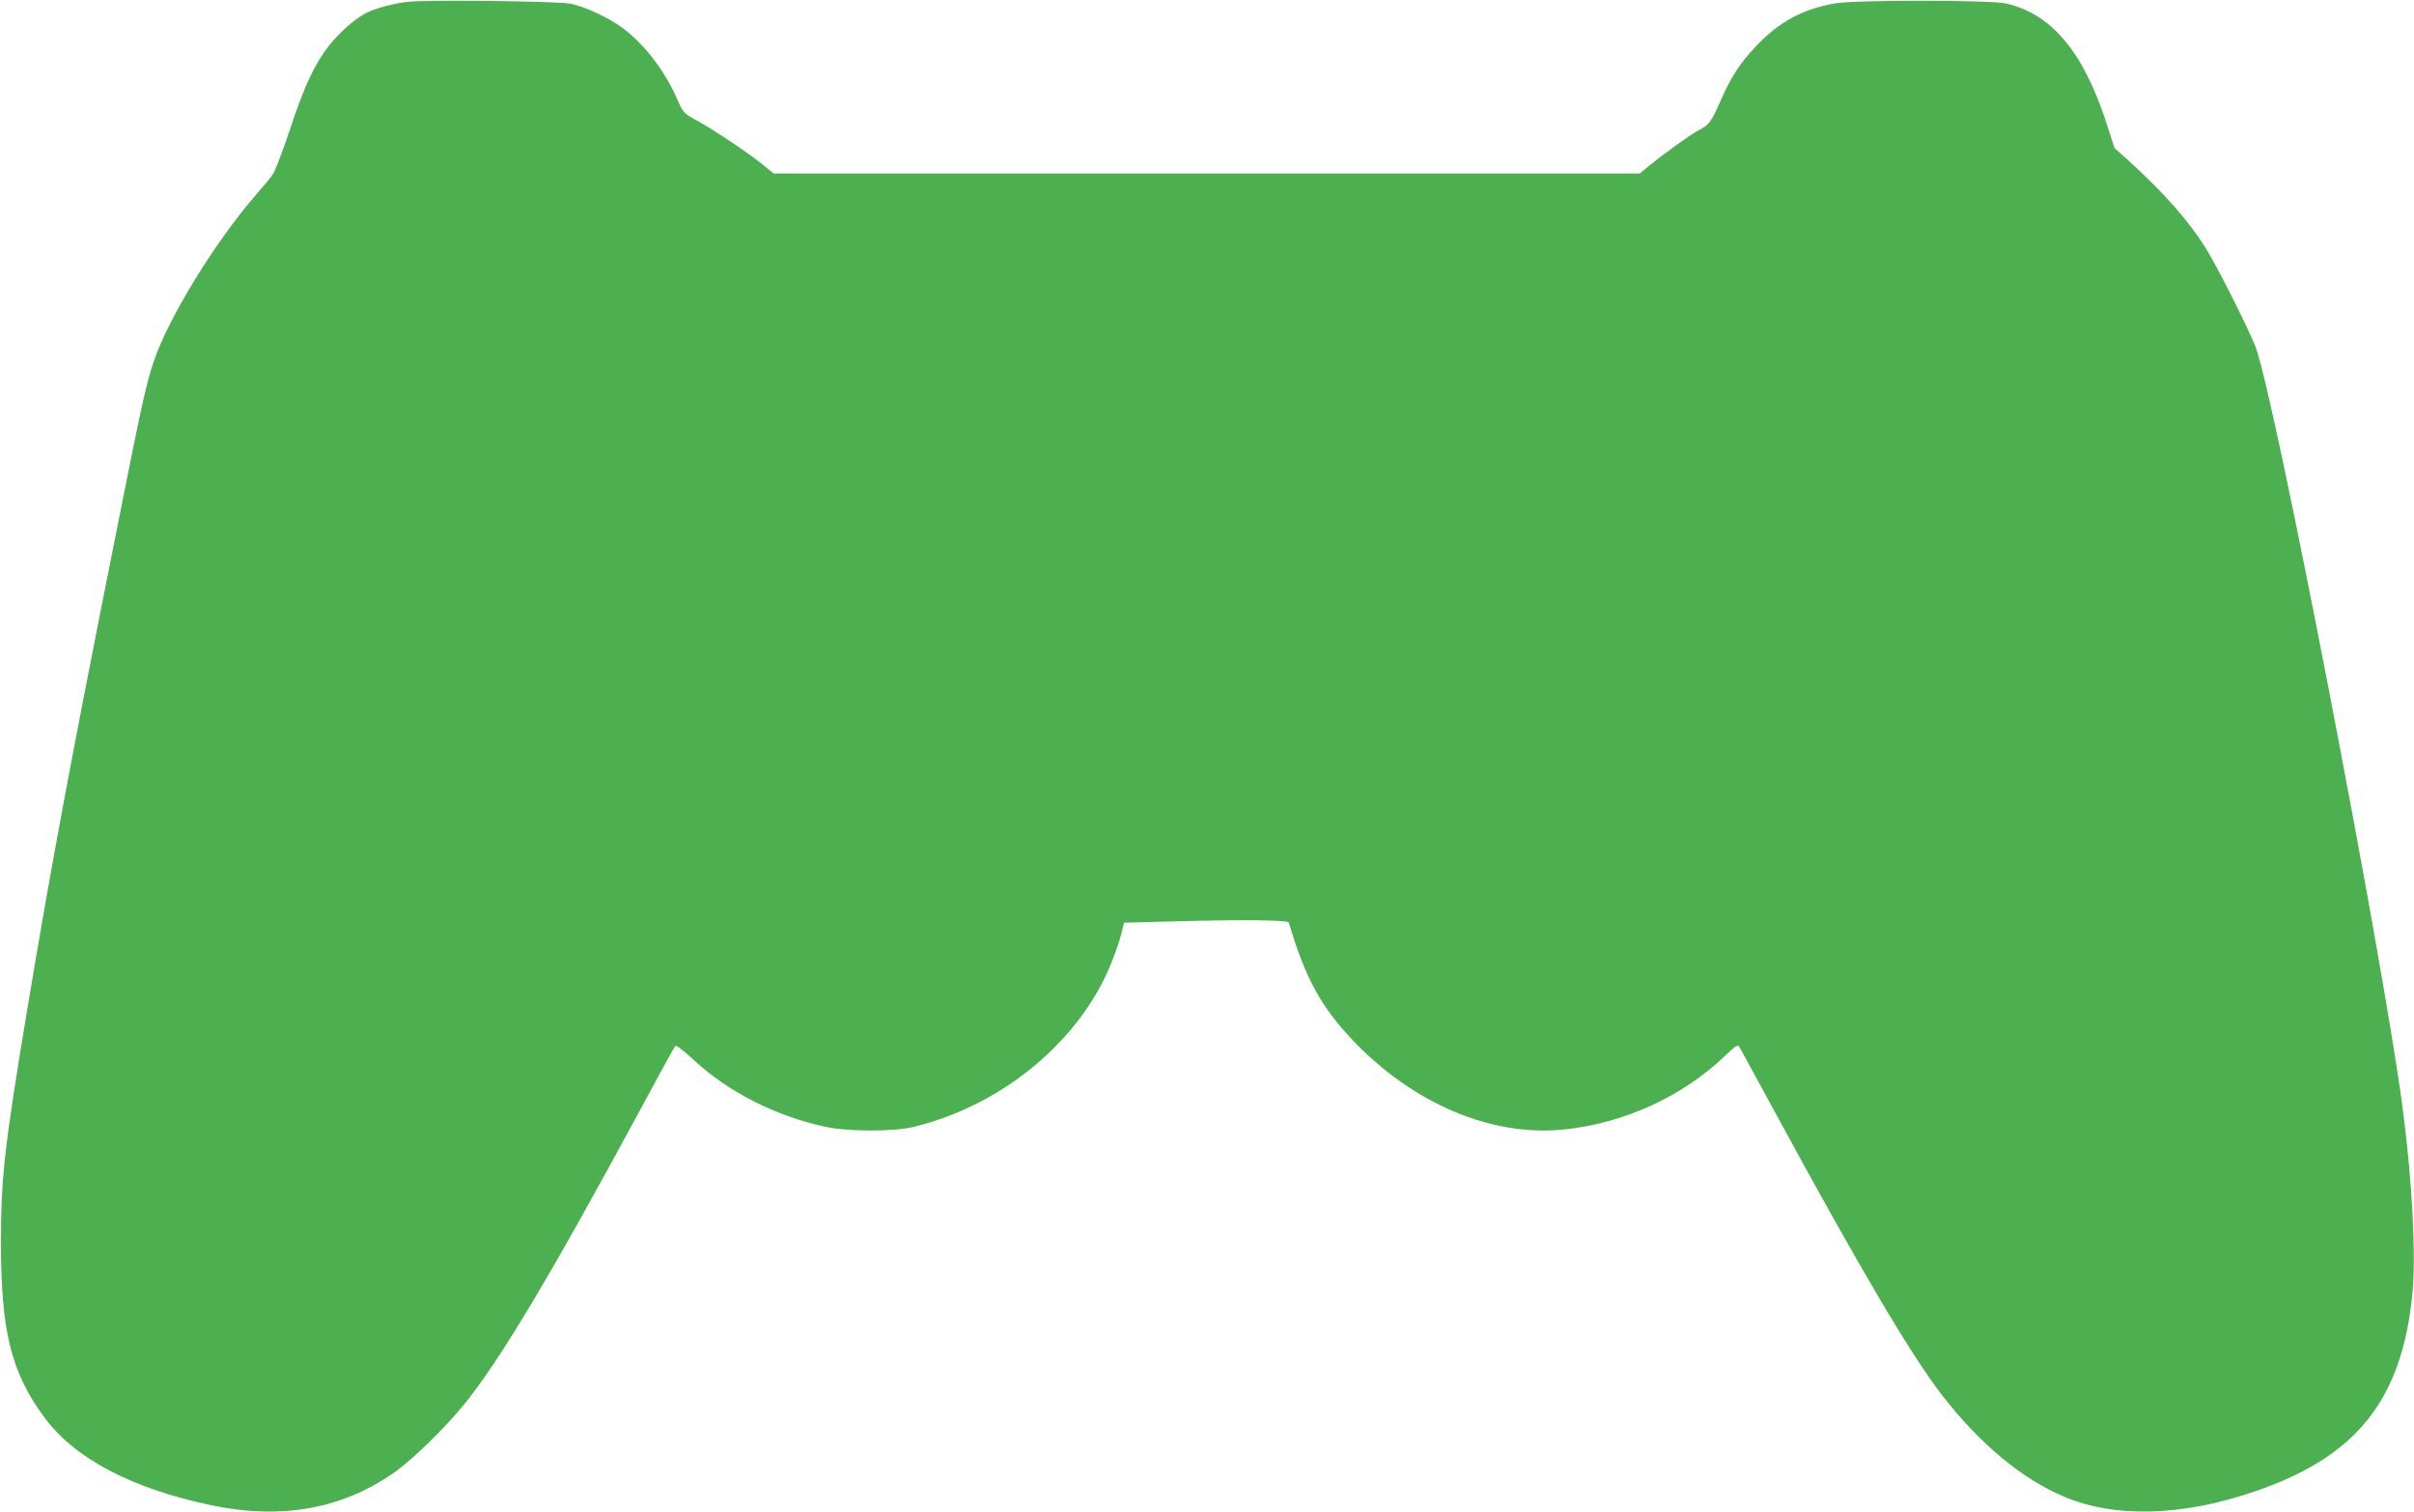
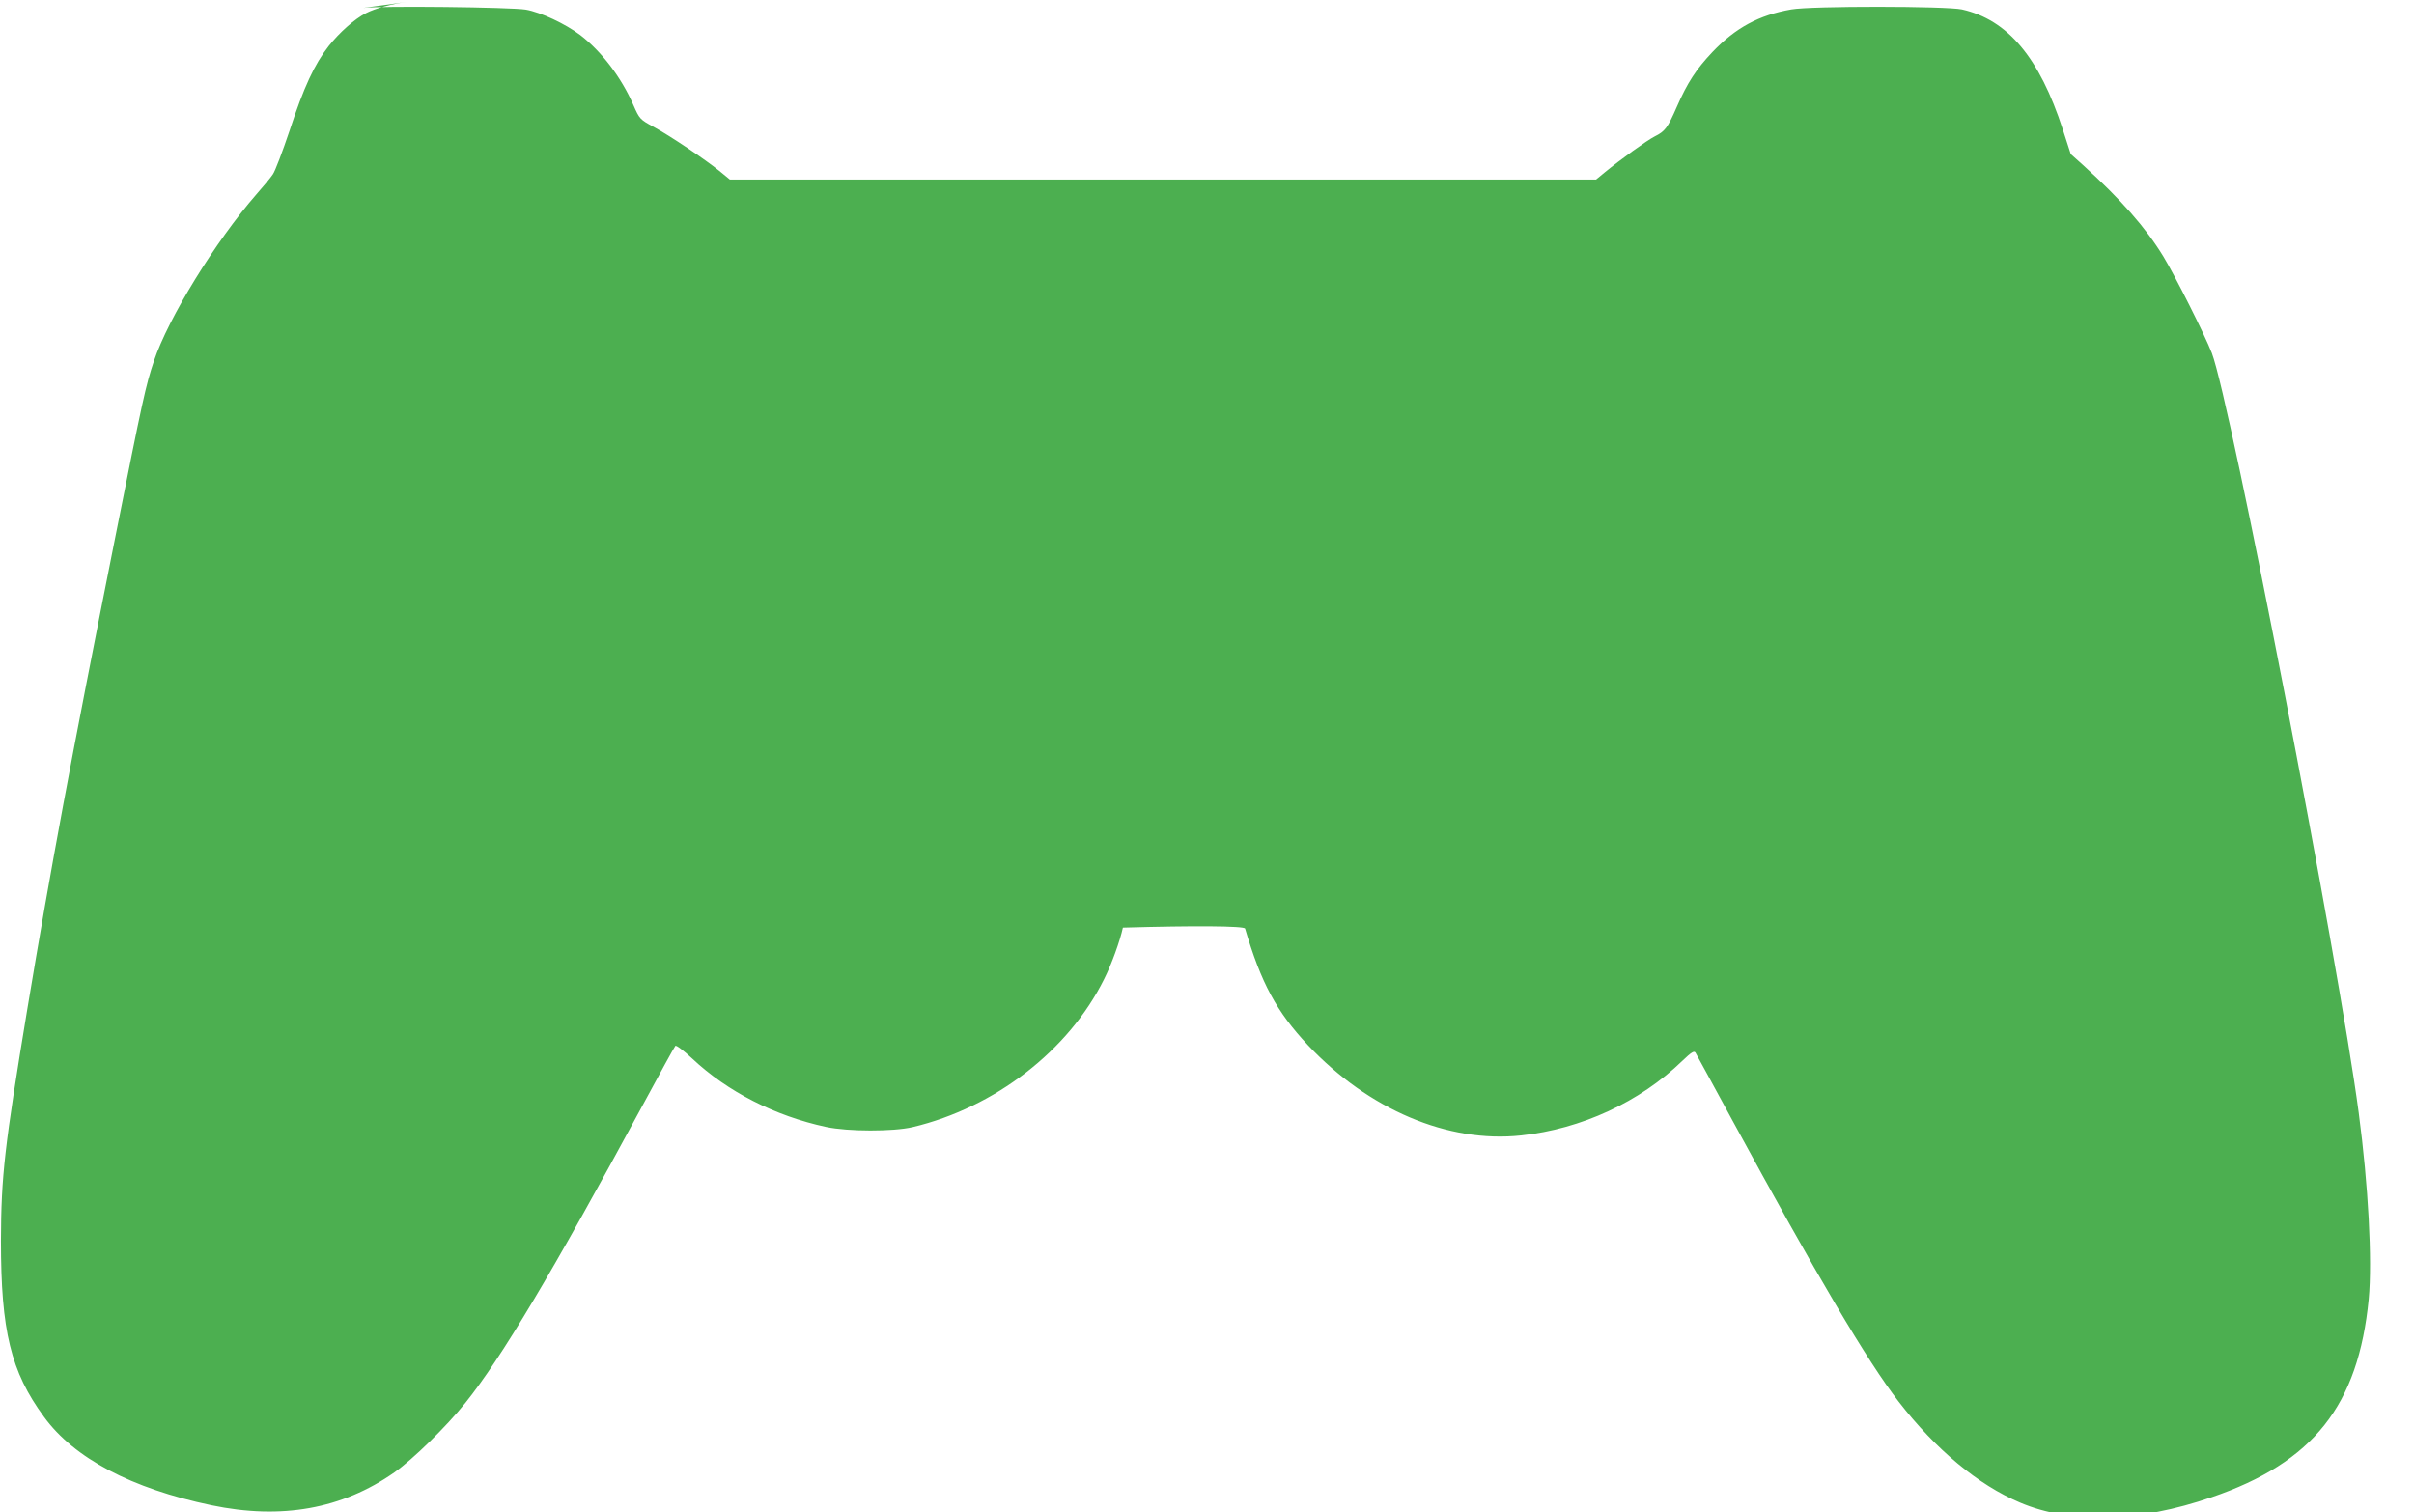
<svg xmlns="http://www.w3.org/2000/svg" version="1.0" width="1280pt" height="802pt" viewBox="0 0 1280 802" preserveAspectRatio="xMidYMid meet">
  <g transform="translate(0,802) scale(0.1,-0.1)" fill="#4caf50" stroke="none">
-     <path d="M2158 8010 c-78 -10 -168 -34 -218 -60 -59 -30 -140 -102 -197 -174 -76 -97 -132 -218 -208 -450 -37 -110 -76 -213 -88 -230 -11 -17 -51 -65 -88 -107 -216 -248 -467 -656 -543 -884 -43 -128 -58 -196 -205 -935 -241 -1210 -339 -1738 -466 -2500 -121 -731 -139 -885 -140 -1230 0 -477 52 -693 228 -933 160 -220 464 -380 887 -469 373 -78 694 -20 971 174 98 69 275 242 376 368 191 238 462 693 933 1565 95 176 176 324 181 329 4 5 43 -24 89 -67 187 -176 440 -305 710 -363 117 -25 356 -25 459 -1 437 104 827 406 1015 784 40 79 85 204 100 274 l6 26 226 6 c378 11 644 9 648 -5 85 -289 167 -441 333 -618 322 -342 743 -521 1131 -479 319 34 629 177 855 396 48 46 62 54 69 43 5 -8 94 -172 198 -363 444 -817 715 -1276 879 -1487 197 -255 422 -442 644 -536 270 -115 630 -105 1015 28 541 185 779 487 834 1052 19 204 -2 603 -53 986 -107 809 -680 3773 -779 4030 -37 96 -195 410 -257 512 -94 154 -225 302 -424 483 l-67 60 -42 130 c-124 382 -292 582 -535 637 -83 18 -798 19 -905 0 -171 -30 -295 -97 -418 -226 -87 -92 -133 -163 -189 -291 -49 -112 -62 -129 -118 -157 -41 -21 -181 -122 -264 -190 l-46 -38 -2296 0 -2297 0 -56 46 c-77 62 -258 184 -348 233 -73 40 -75 42 -108 117 -64 146 -168 283 -281 370 -78 59 -209 121 -289 135 -80 13 -768 21 -862 9z" />
+     <path d="M2158 8010 c-78 -10 -168 -34 -218 -60 -59 -30 -140 -102 -197 -174 -76 -97 -132 -218 -208 -450 -37 -110 -76 -213 -88 -230 -11 -17 -51 -65 -88 -107 -216 -248 -467 -656 -543 -884 -43 -128 -58 -196 -205 -935 -241 -1210 -339 -1738 -466 -2500 -121 -731 -139 -885 -140 -1230 0 -477 52 -693 228 -933 160 -220 464 -380 887 -469 373 -78 694 -20 971 174 98 69 275 242 376 368 191 238 462 693 933 1565 95 176 176 324 181 329 4 5 43 -24 89 -67 187 -176 440 -305 710 -363 117 -25 356 -25 459 -1 437 104 827 406 1015 784 40 79 85 204 100 274 c378 11 644 9 648 -5 85 -289 167 -441 333 -618 322 -342 743 -521 1131 -479 319 34 629 177 855 396 48 46 62 54 69 43 5 -8 94 -172 198 -363 444 -817 715 -1276 879 -1487 197 -255 422 -442 644 -536 270 -115 630 -105 1015 28 541 185 779 487 834 1052 19 204 -2 603 -53 986 -107 809 -680 3773 -779 4030 -37 96 -195 410 -257 512 -94 154 -225 302 -424 483 l-67 60 -42 130 c-124 382 -292 582 -535 637 -83 18 -798 19 -905 0 -171 -30 -295 -97 -418 -226 -87 -92 -133 -163 -189 -291 -49 -112 -62 -129 -118 -157 -41 -21 -181 -122 -264 -190 l-46 -38 -2296 0 -2297 0 -56 46 c-77 62 -258 184 -348 233 -73 40 -75 42 -108 117 -64 146 -168 283 -281 370 -78 59 -209 121 -289 135 -80 13 -768 21 -862 9z" />
  </g>
</svg>